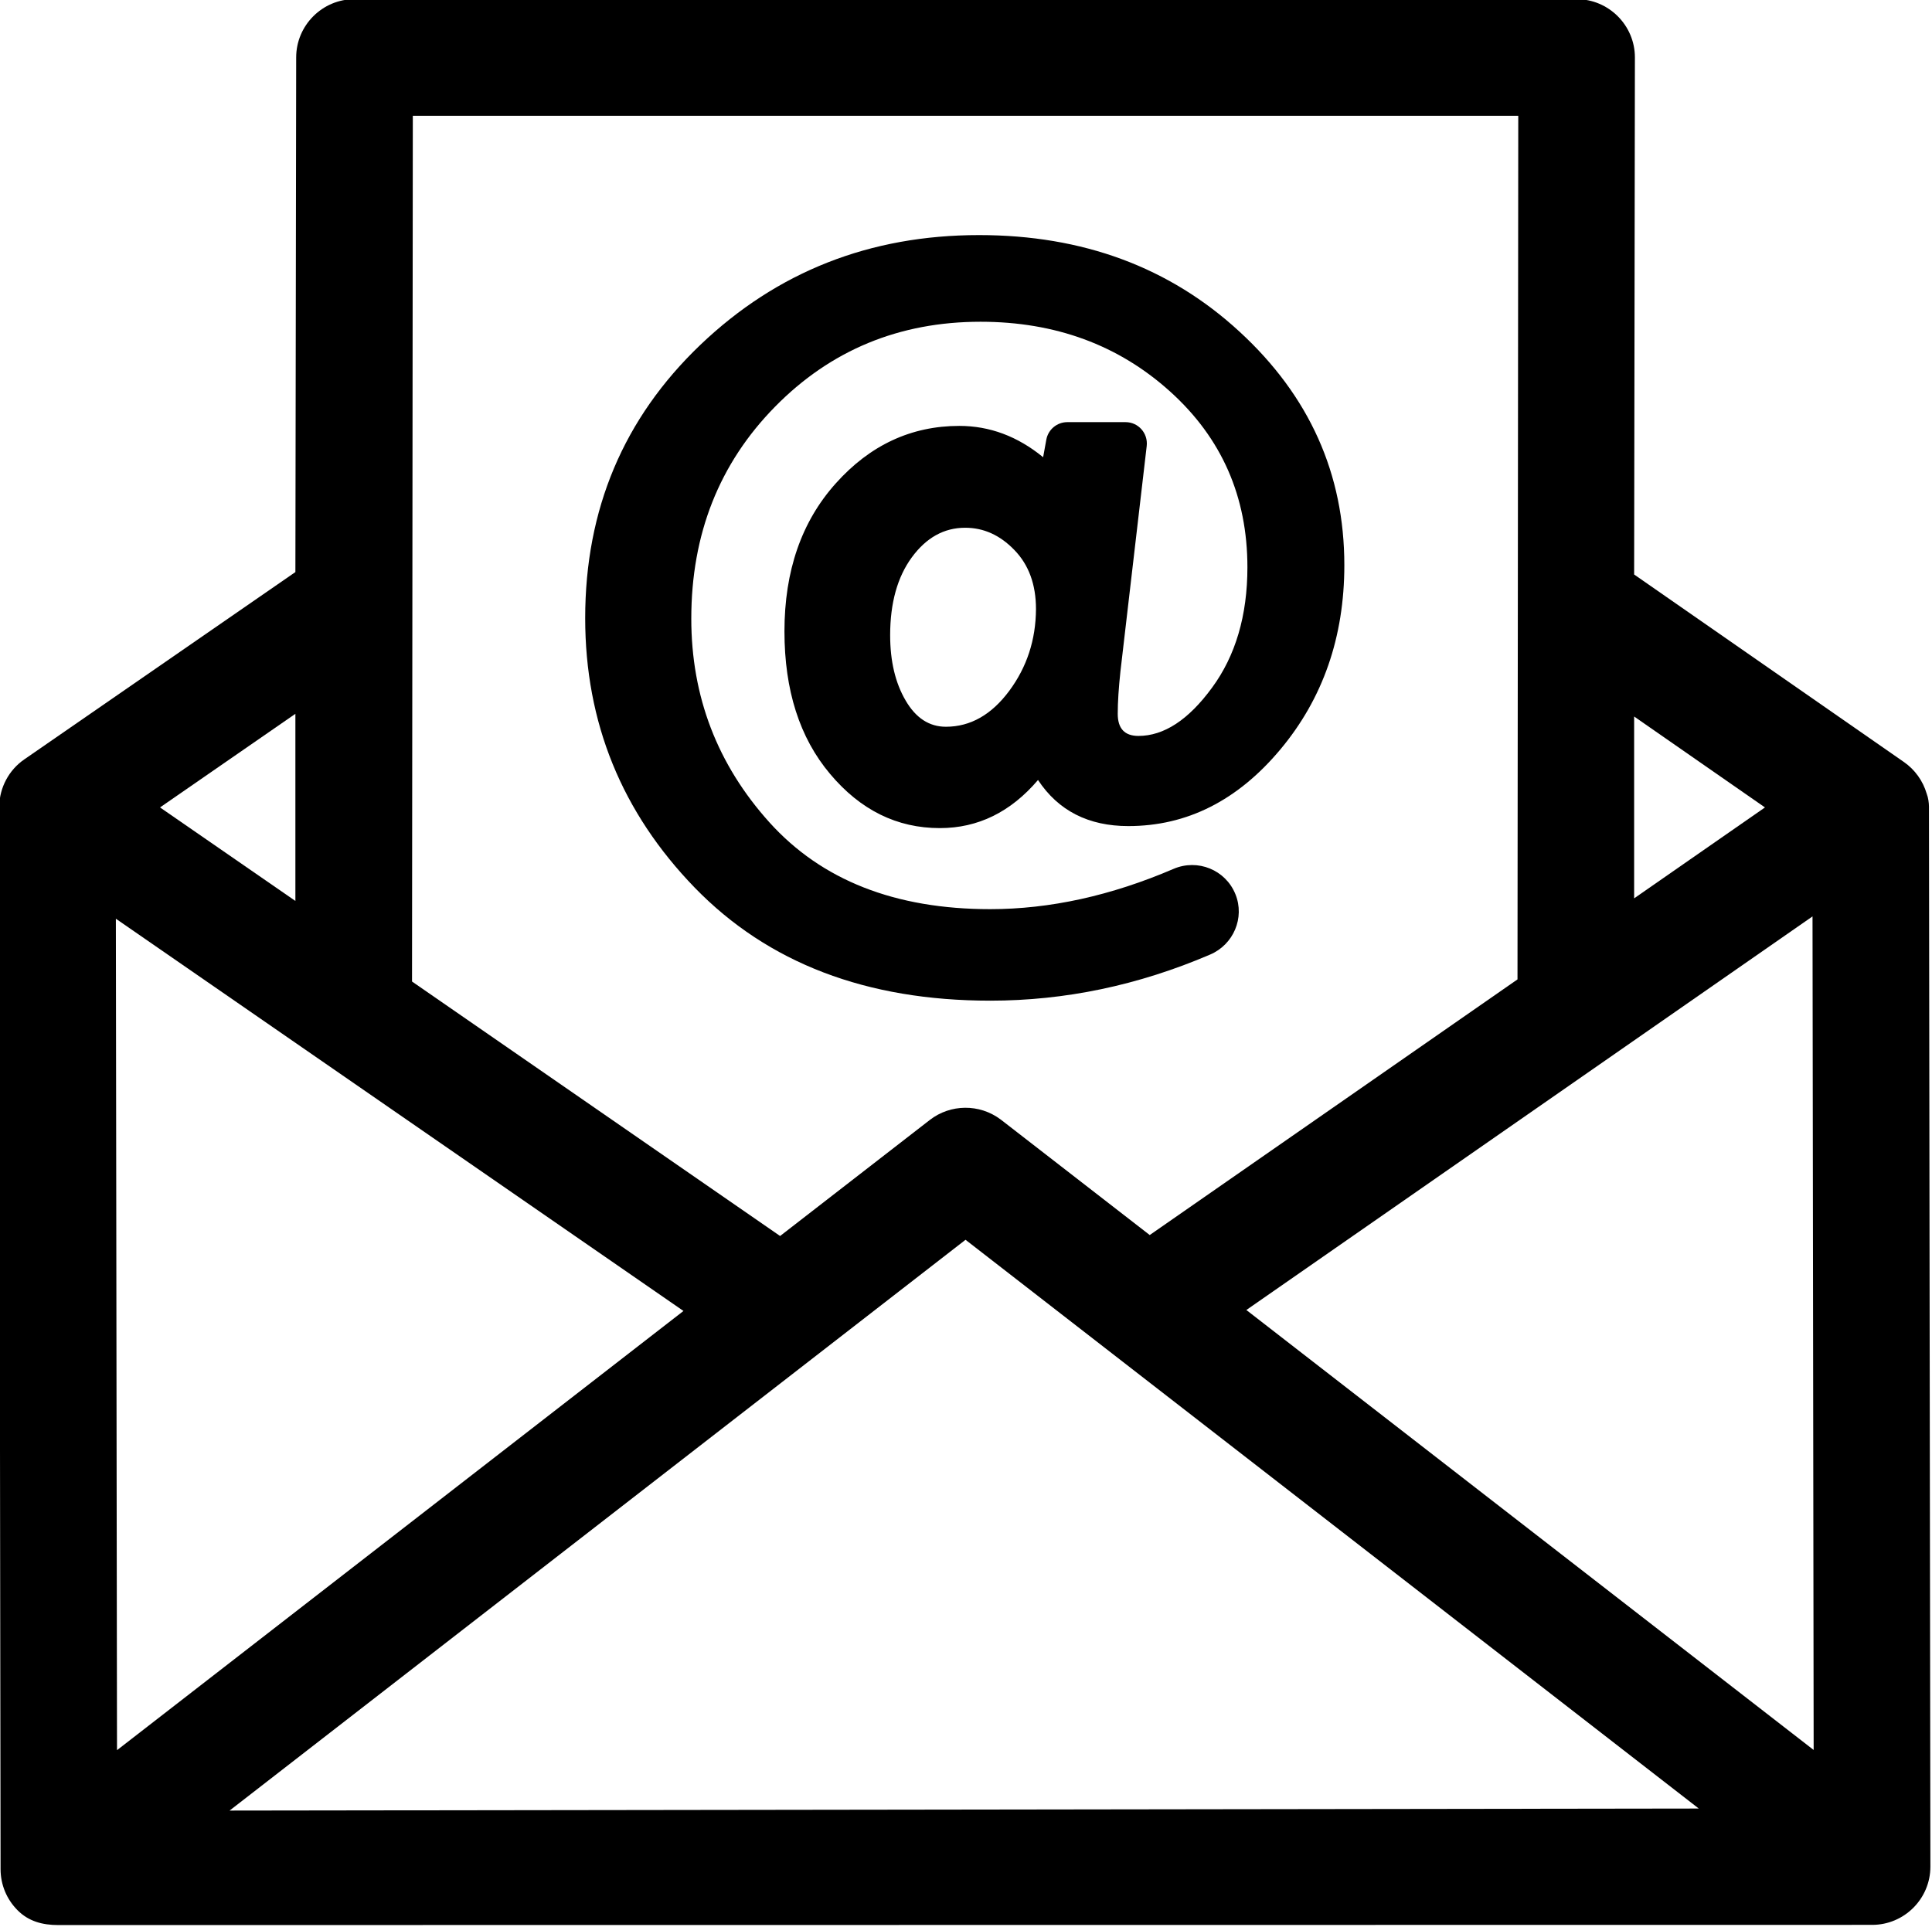
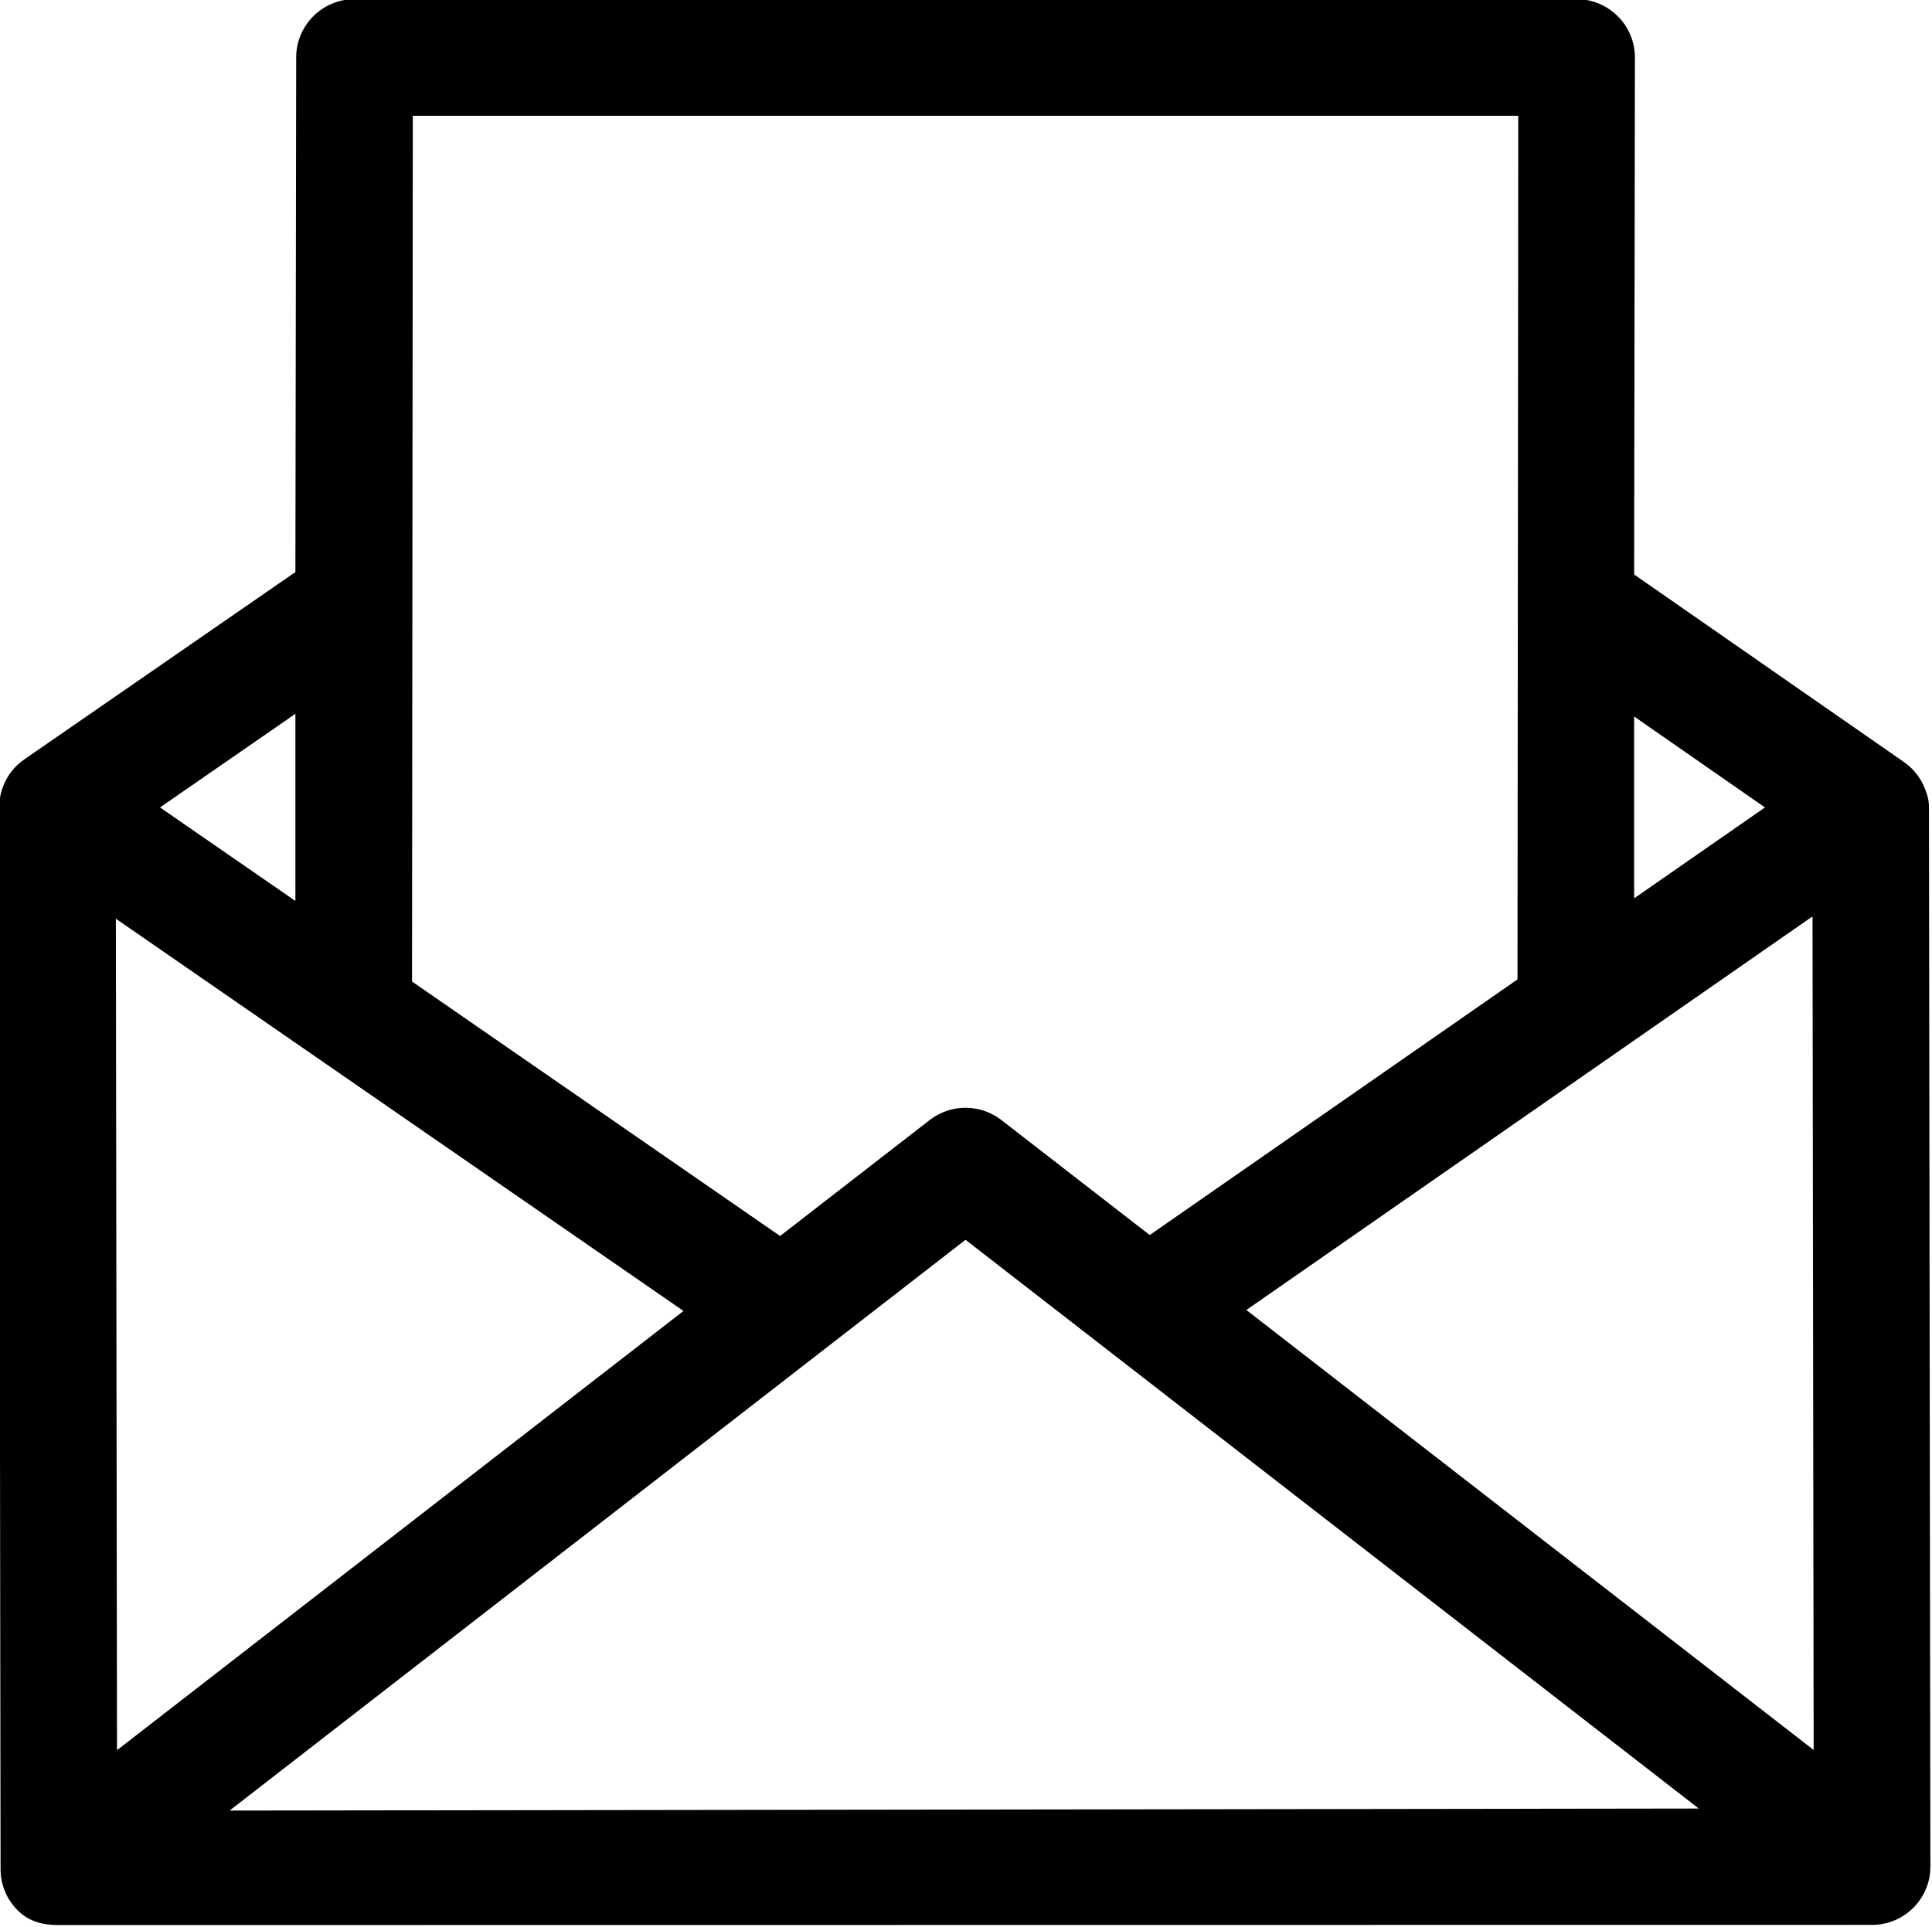
<svg xmlns="http://www.w3.org/2000/svg" fill="#000000" height="77.9" preserveAspectRatio="xMidYMid meet" version="1" viewBox="11.0 11.1 78.1 77.9" width="78.1" zoomAndPan="magnify">
  <g fill="#000000" id="change1_1">
-     <path d="M 51.797 39.035 C 51.082 39.996 50.23 40.484 49.238 40.484 C 48.562 40.484 48.02 40.129 47.609 39.422 C 47.195 38.715 46.984 37.84 46.984 36.781 C 46.984 35.48 47.277 34.434 47.855 33.641 C 48.438 32.844 49.156 32.438 50.016 32.438 C 50.762 32.438 51.422 32.734 52.004 33.336 C 52.586 33.934 52.879 34.73 52.879 35.727 C 52.871 36.973 52.512 38.07 51.797 39.035 Z M 61.105 24.508 C 58.281 21.906 54.77 20.605 50.578 20.605 C 46.168 20.605 42.414 22.082 39.312 25.043 C 36.211 28.008 34.656 31.688 34.656 36.094 C 34.656 40.32 36.137 43.949 39.086 46.992 C 42.047 50.039 46.023 51.559 51.031 51.559 C 54.051 51.559 57.012 50.941 59.918 49.695 C 60.863 49.293 61.328 48.207 60.941 47.254 C 60.543 46.27 59.418 45.812 58.441 46.23 C 55.914 47.316 53.438 47.859 51.027 47.859 C 47.188 47.859 44.215 46.691 42.102 44.348 C 40 42.012 38.945 39.266 38.945 36.113 C 38.945 32.691 40.078 29.836 42.332 27.543 C 44.578 25.258 47.352 24.109 50.637 24.109 C 53.66 24.109 56.219 25.051 58.301 26.93 C 60.387 28.812 61.426 31.18 61.426 34.035 C 61.426 35.988 60.945 37.617 59.992 38.91 C 59.039 40.211 58.047 40.855 57.02 40.855 C 56.465 40.855 56.184 40.559 56.184 39.961 C 56.184 39.473 56.223 38.906 56.293 38.246 L 57.355 29.133 C 57.414 28.617 57.016 28.168 56.5 28.168 L 54.145 28.168 C 53.727 28.168 53.371 28.469 53.297 28.875 L 53.168 29.586 C 52.137 28.742 51.008 28.32 49.781 28.32 C 47.836 28.32 46.168 29.098 44.785 30.645 C 43.398 32.191 42.711 34.188 42.711 36.625 C 42.711 39.008 43.324 40.93 44.555 42.391 C 45.785 43.855 47.262 44.582 48.992 44.582 C 50.539 44.582 51.859 43.93 52.961 42.637 C 53.785 43.883 55.004 44.5 56.613 44.5 C 58.98 44.5 61.027 43.469 62.754 41.406 C 64.477 39.348 65.344 36.859 65.344 33.949 C 65.344 30.262 63.934 27.109 61.105 24.508" fill="inherit" />
-     <path d="M 38.629 64.105 L 15.73 81.863 L 15.684 48.246 Z M 79.672 84.223 L 20.281 84.305 L 50.031 61.227 Z M 48.586 56.383 L 42.535 61.074 L 27.656 50.785 L 27.688 15.781 L 72.375 15.781 L 72.344 50.699 L 57.477 61.035 L 51.477 56.383 C 51.465 56.371 51.449 56.363 51.445 56.359 C 50.594 55.723 49.422 55.734 48.586 56.383 Z M 84.316 81.855 L 61.383 64.066 L 84.27 48.152 Z M 77.059 47.422 L 77.059 40.07 L 82.348 43.746 Z M 17.469 43.746 L 22.941 39.961 L 22.941 47.527 Z M 88.977 43.711 C 88.977 43.566 88.949 43.352 88.887 43.195 C 88.734 42.672 88.41 42.219 87.965 41.91 L 77.059 34.328 L 77.09 13.422 C 77.09 12.125 76.031 11.066 74.734 11.066 L 25.328 11.066 C 24.031 11.066 22.973 12.125 22.973 13.422 L 22.941 34.23 L 11.98 41.805 C 11.363 42.23 10.984 42.938 10.969 43.691 C 10.965 43.711 10.965 43.73 10.965 43.75 L 11.023 86.672 C 11.023 87.305 11.27 87.895 11.715 88.34 C 12.16 88.785 12.719 88.934 13.352 88.934 L 86.684 88.926 C 87.98 88.926 89.039 87.867 89.035 86.566 L 88.977 43.711" fill="inherit" />
+     <path d="M 38.629 64.105 L 15.73 81.863 L 15.684 48.246 Z M 79.672 84.223 L 20.281 84.305 L 50.031 61.227 Z M 48.586 56.383 L 42.535 61.074 L 27.656 50.785 L 27.688 15.781 L 72.375 15.781 L 72.344 50.699 L 57.477 61.035 L 51.477 56.383 C 51.465 56.371 51.449 56.363 51.445 56.359 C 50.594 55.723 49.422 55.734 48.586 56.383 M 84.316 81.855 L 61.383 64.066 L 84.27 48.152 Z M 77.059 47.422 L 77.059 40.07 L 82.348 43.746 Z M 17.469 43.746 L 22.941 39.961 L 22.941 47.527 Z M 88.977 43.711 C 88.977 43.566 88.949 43.352 88.887 43.195 C 88.734 42.672 88.41 42.219 87.965 41.91 L 77.059 34.328 L 77.09 13.422 C 77.09 12.125 76.031 11.066 74.734 11.066 L 25.328 11.066 C 24.031 11.066 22.973 12.125 22.973 13.422 L 22.941 34.23 L 11.98 41.805 C 11.363 42.23 10.984 42.938 10.969 43.691 C 10.965 43.711 10.965 43.73 10.965 43.75 L 11.023 86.672 C 11.023 87.305 11.27 87.895 11.715 88.34 C 12.16 88.785 12.719 88.934 13.352 88.934 L 86.684 88.926 C 87.98 88.926 89.039 87.867 89.035 86.566 L 88.977 43.711" fill="inherit" />
  </g>
</svg>